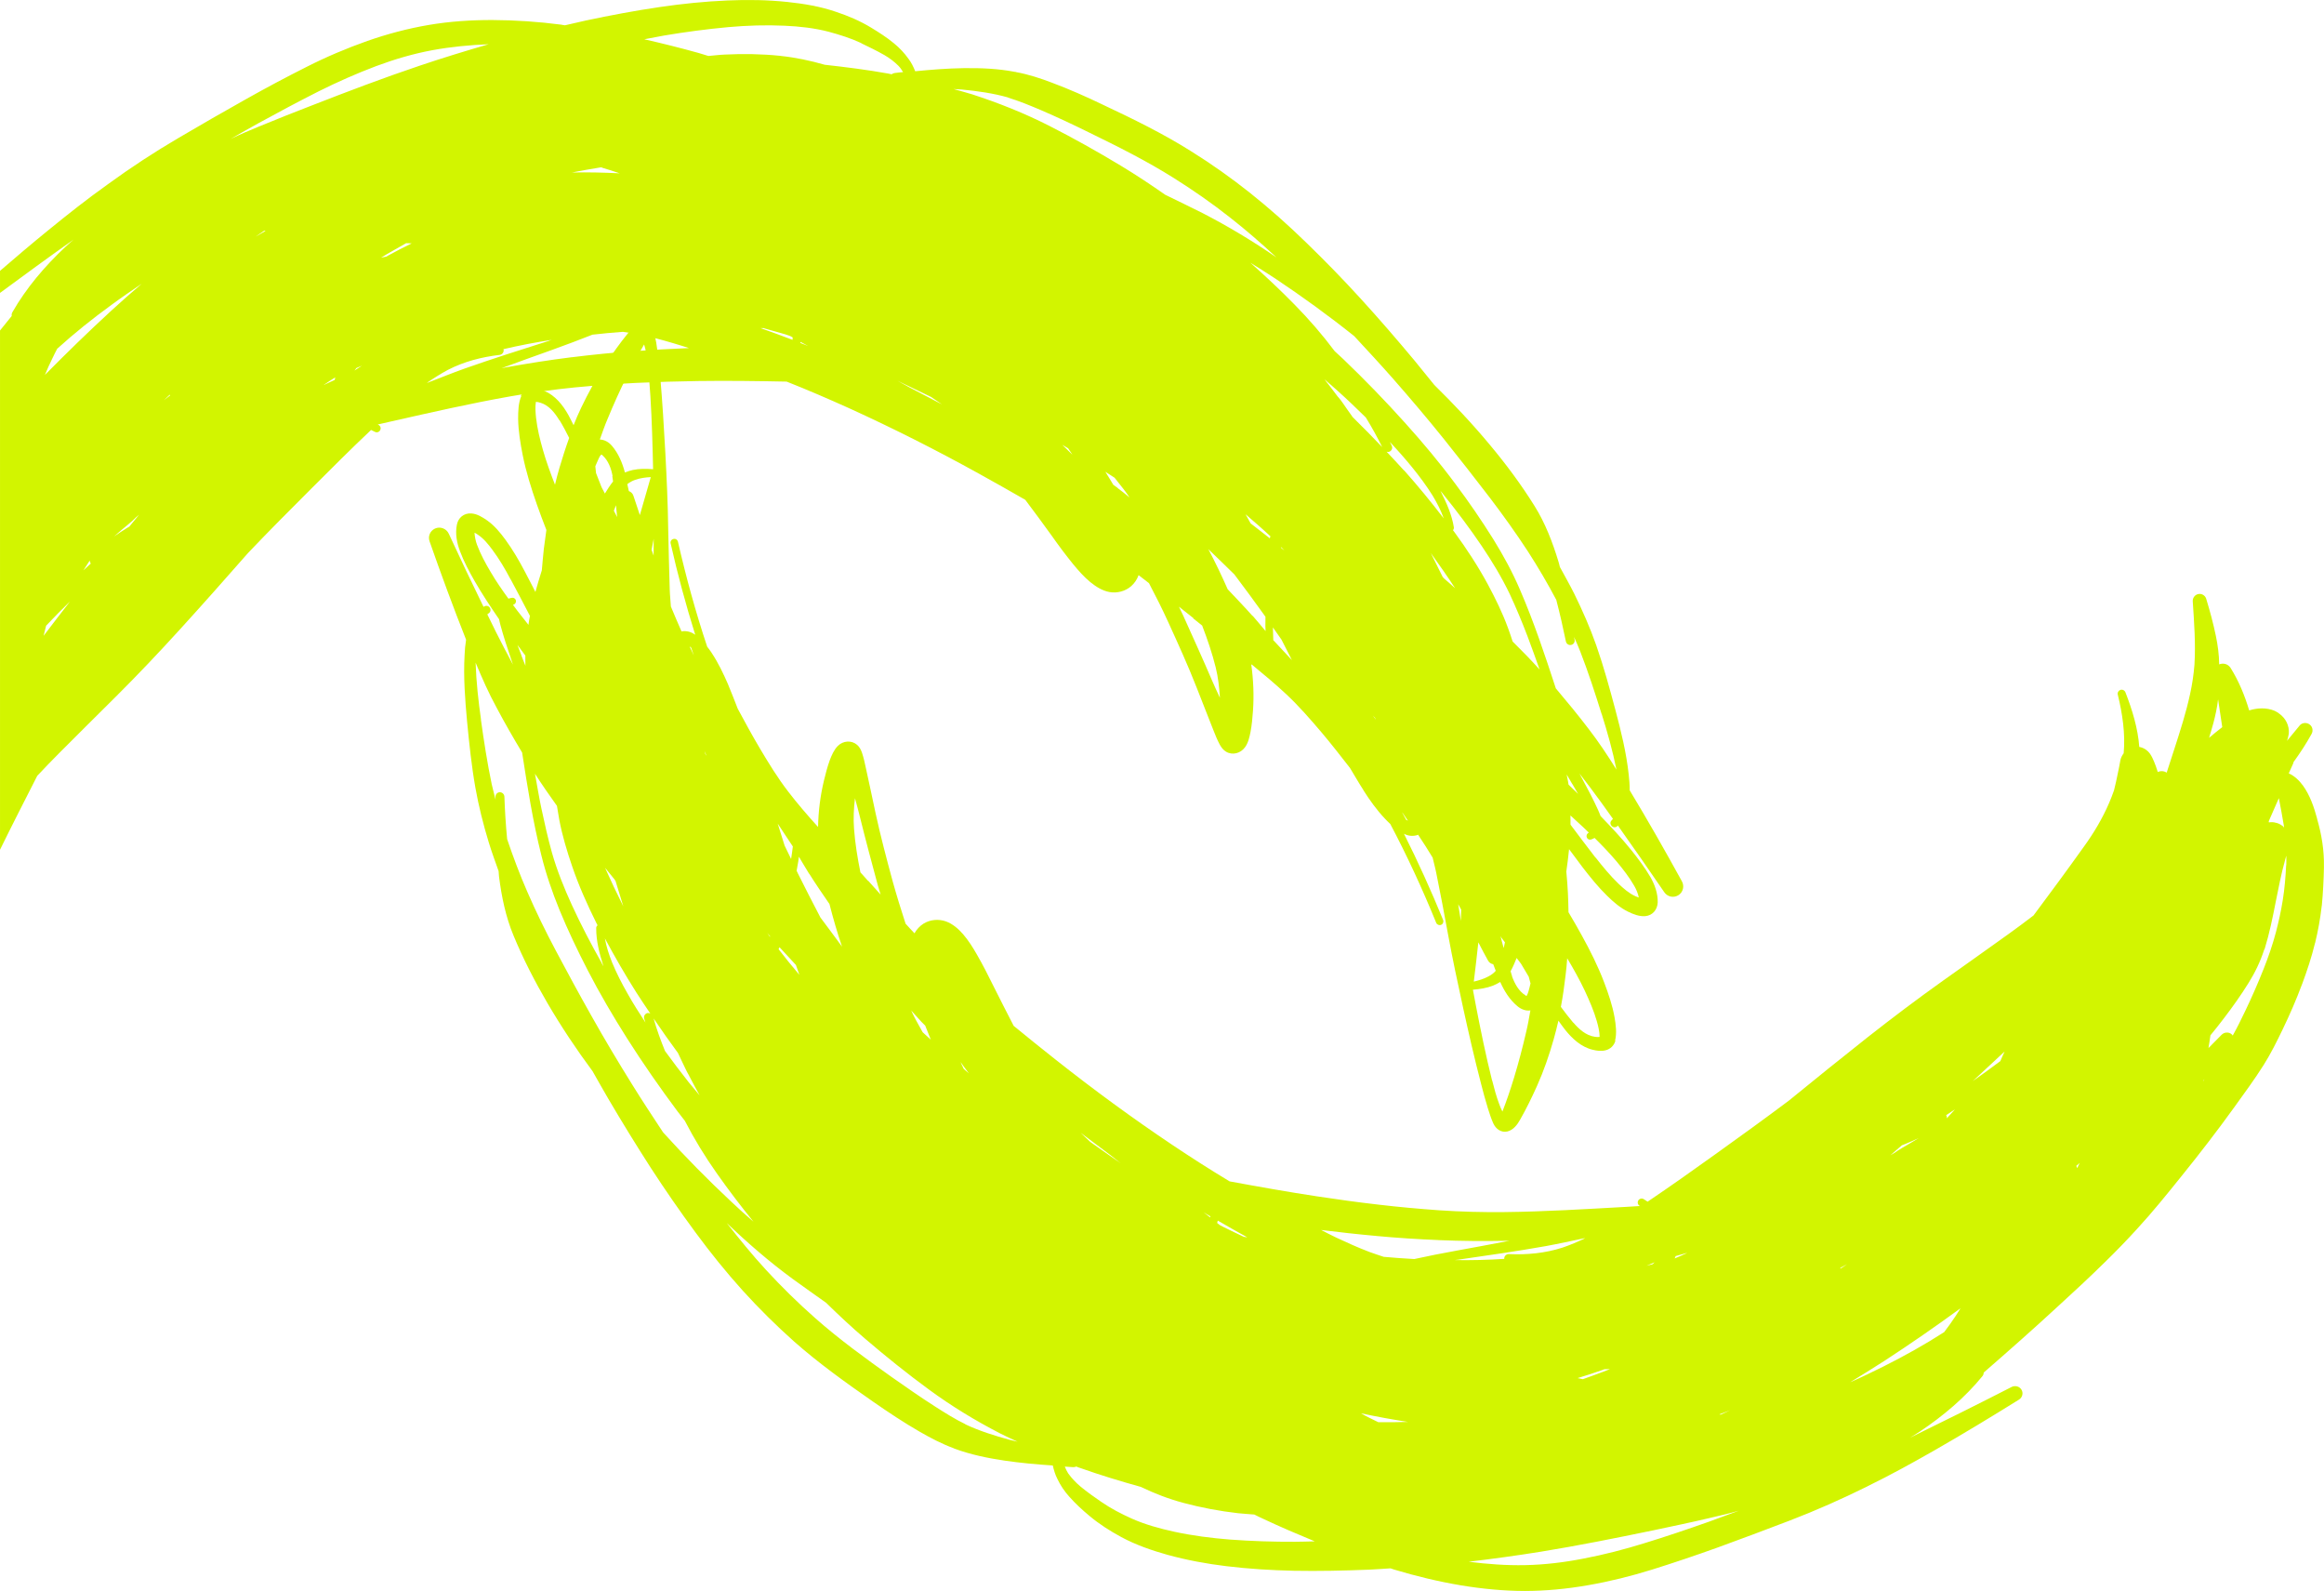
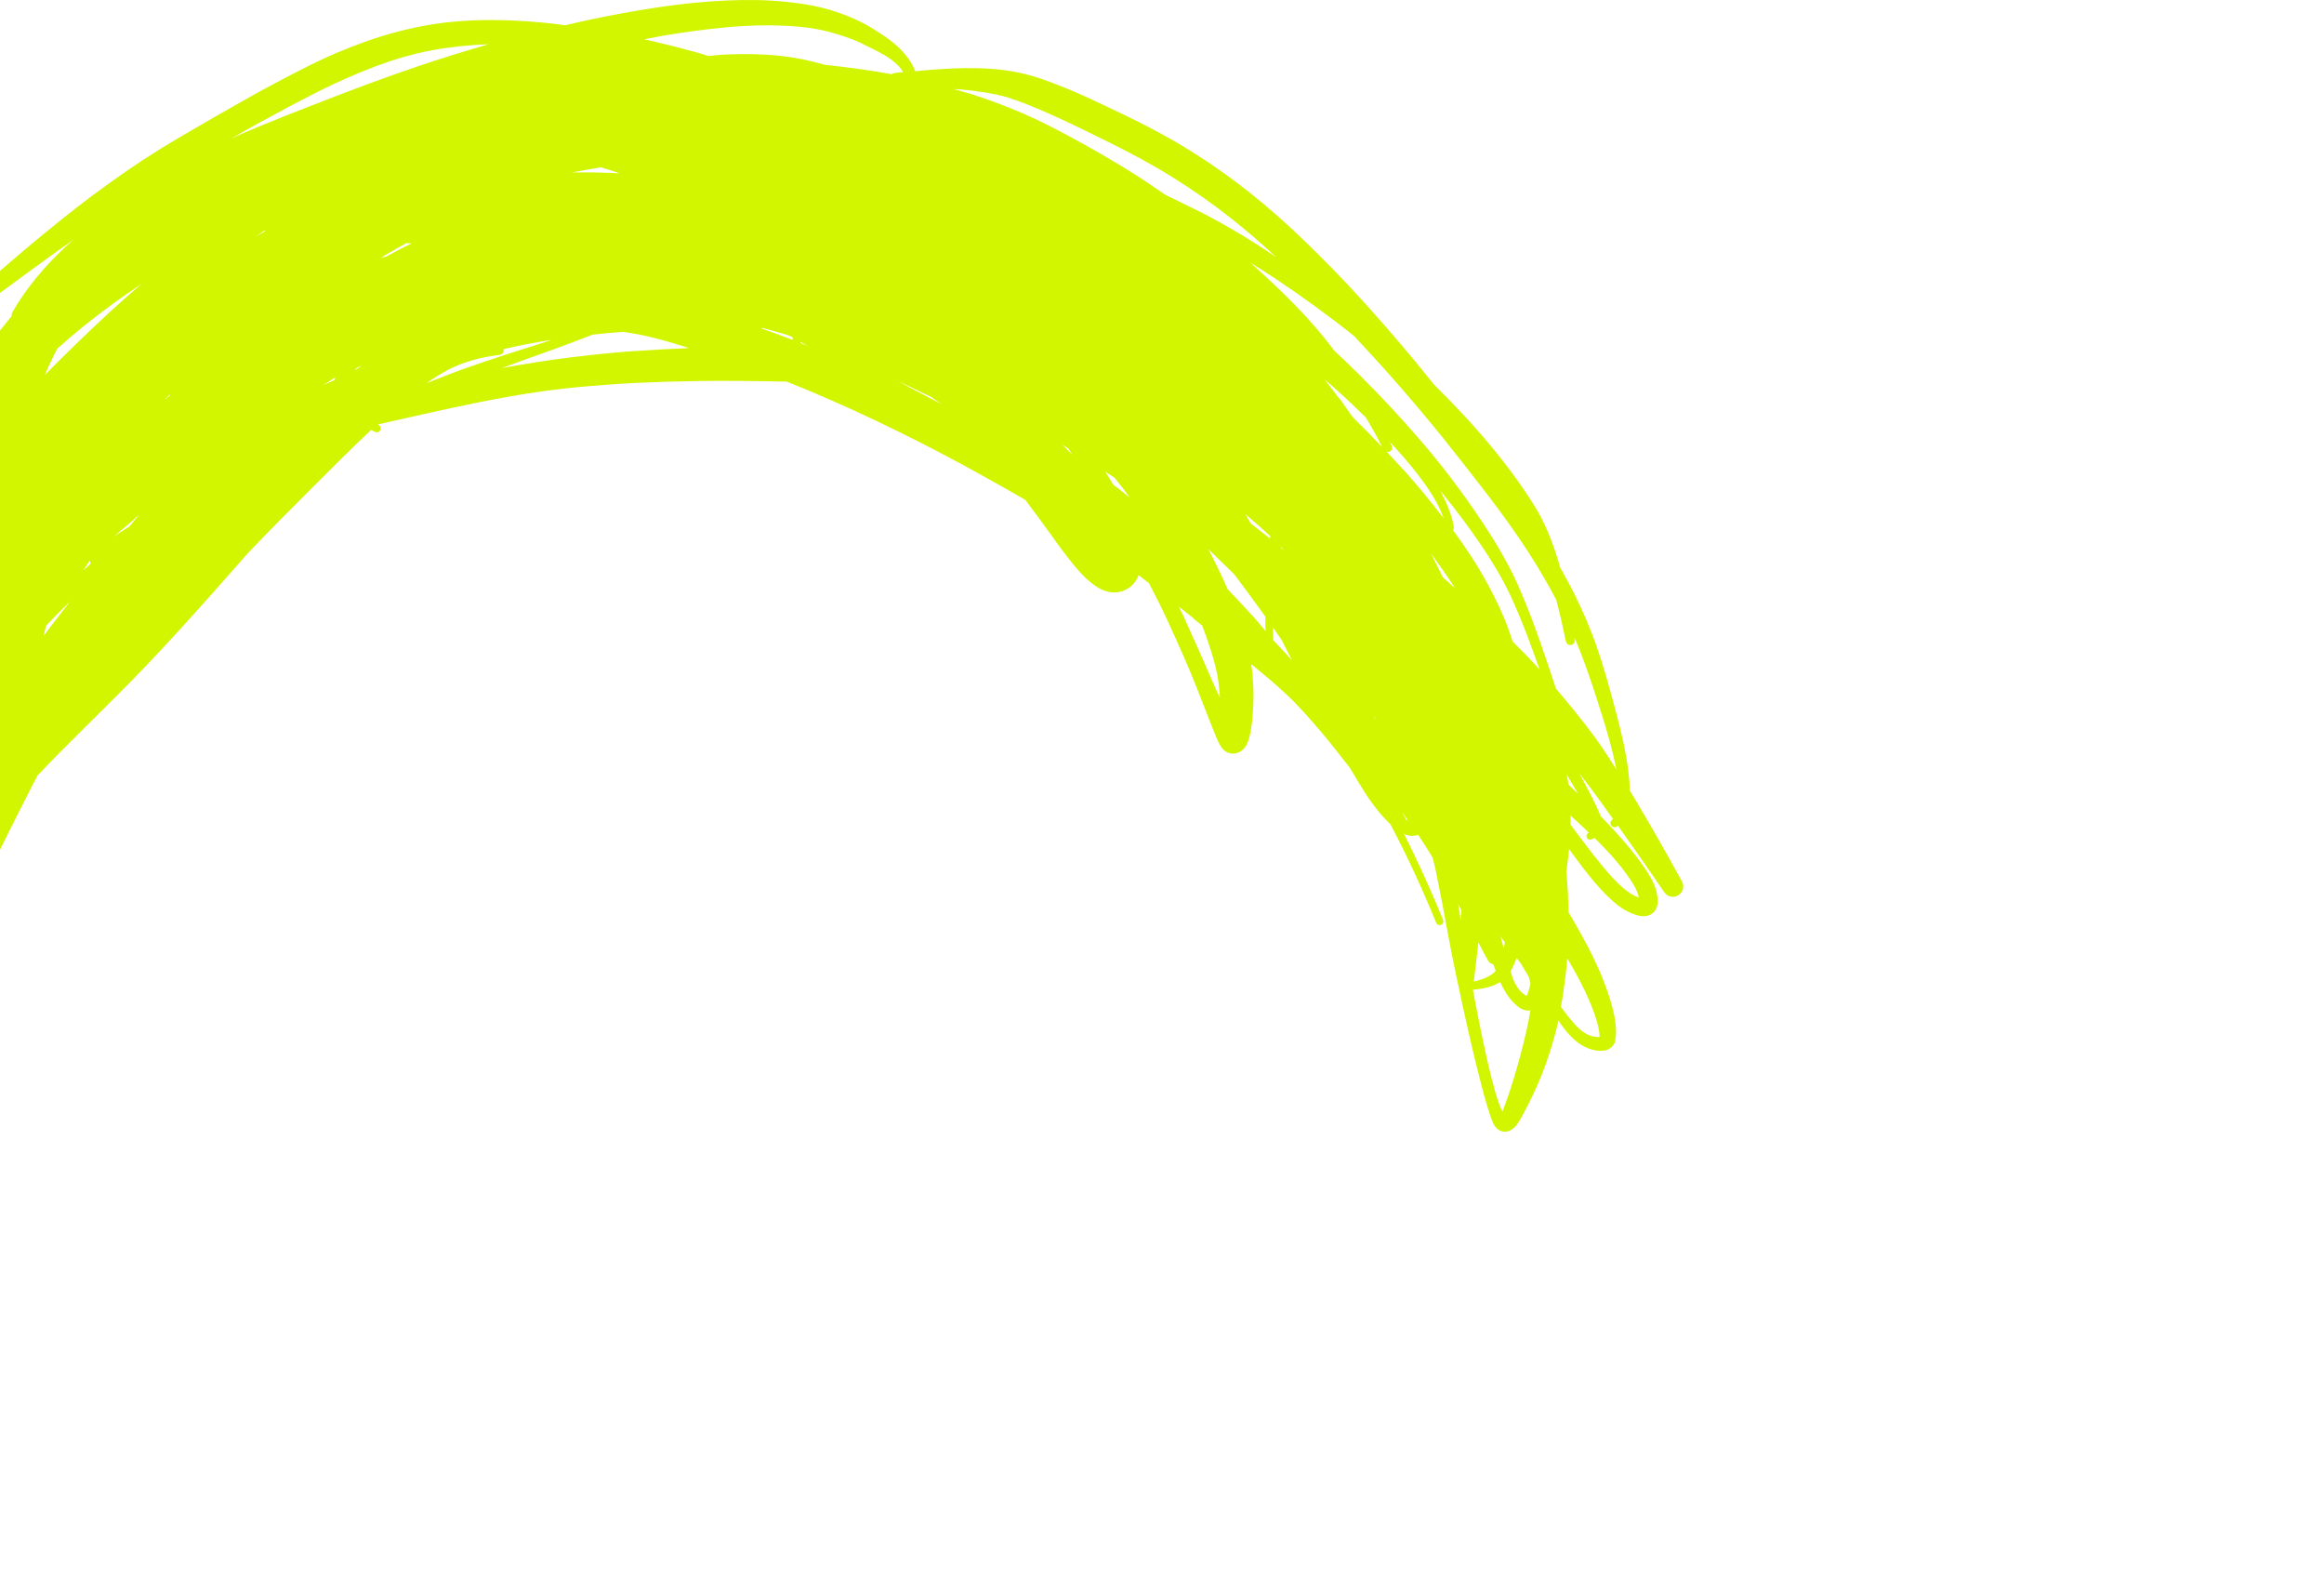
<svg xmlns="http://www.w3.org/2000/svg" height="264.209" viewBox="0 0 386.05 264.209" width="386.05" fill="#d2f500">
-   <path d="m86.616 65.715c-.519 1.191-.542 2.566-.545 3.841.031 2.011.364 4.029.752 5.991.558 2.82 1.428 5.568 2.376 8.271.491 1.401 1.016 2.791 1.564 4.192-.141 1.041-.281 2.082-.422 3.124-.127 1.186-.232 2.384-.337 3.581-.373 1.179-.735 2.391-1.064 3.591-.577-1.11-1.142-2.242-1.741-3.362-.957-1.82-2.003-3.627-3.225-5.298-.869-1.195-1.838-2.355-3.037-3.21-.792-.548-1.684-1.117-2.659-1.17-1.21-.084-2.182.723-2.388 1.899-.291 1.468.001 2.996.514 4.352.642 1.723 1.518 3.365 2.437 4.973 1.253 2.185 2.639 4.267 4.058 6.337.084.345.145.68.239 1.002.51 1.882 1.132 3.762 1.765 5.62.105.3.211.601.305.923-.968-1.797-1.902-3.606-2.813-5.403-.496-.988-.948-1.954-1.444-2.942.078-.046.144-.125.221-.171.321-.206.405-.609.198-.93-.184-.311-.61-.405-.921-.222-.044.034-.088.068-.122.08-1.975-4.03-3.906-8.094-5.781-12.158-.394-.855-1.429-1.243-2.284-.852-.822.381-1.211 1.303-.896 2.148 1.919 5.472 3.927 10.931 6.058 16.311-.143.874-.22 1.725-.251 2.597-.201 3.646.079 7.33.414 10.958.359 3.694.74 7.4 1.39 11.068.551 3.066 1.313 6.095 2.22 9.055.483 1.592 1.078 3.182 1.628 4.75.027.29.043.603.07.893.42 3.336 1.11 6.691 2.411 9.813 1.604 3.878 3.53 7.607 5.644 11.232 2.287 3.903 4.784 7.657 7.48 11.285.874 1.531 1.737 3.083 2.622 4.591 2.274 3.869 4.627 7.692 7.057 11.47 2.361 3.633 4.833 7.208 7.404 10.693 2.468 3.353 5.092 6.613 7.88 9.704 2.686 2.958 5.527 5.769 8.499 8.421 4.129 3.653 8.677 6.898 13.19 10.043 2.499 1.732 5.043 3.429 7.696 4.957 1.806 1.036 3.667 2.016 5.602 2.727.046.022.113.055.158.076 0 0 0 0 .023.011 2.689.991 5.495 1.567 8.322 1.986 2.646.388 5.335.63 8.001.805.18.78.404 1.526.761 2.225.509 1.077 1.173 2.063 1.97 2.946 1.025 1.159 2.16 2.205 3.35 3.194 1.621 1.364 3.429 2.512 5.302 3.526 2.426 1.307 5.047 2.21 7.665 2.945 3.214.883 6.479 1.486 9.786 1.887 3.699.451 7.451.679 11.189.761 4.186.076 8.37-.015 12.563-.185 1.163-.05 2.347-.145 3.521-.217.191.065.405.14.596.204 3.665 1.101 7.371 1.999 11.151 2.629 3.5.577 7.03.919 10.555.926 3.502-.004 6.999-.343 10.458-.949 3.605-.62 7.172-1.508 10.668-2.596 3.631-1.134 7.248-2.358 10.843-3.648 4.005-1.453 8.01-2.961 11.993-4.481 4.394-1.681 8.706-3.596 12.936-5.689 0 0 .011-.023.045-.034 3.776-1.841 7.448-3.87 11.086-5.943 4.759-2.726 9.426-5.552 14.07-8.444.565-.365.755-1.105.388-1.67-.332-.521-1.018-.713-1.596-.436-5.606 2.872-11.236 5.677-16.9 8.437.521-.331 1.054-.629 1.552-.971 0 0 .044-.034.077-.046 3.855-2.579 7.489-5.625 10.421-9.231.143-.18.185-.382.193-.572 4.162-3.623 8.313-7.28 12.373-11.035 2.627-2.395 5.241-4.823 7.776-7.317 1.83-1.78 3.604-3.615 5.309-5.483 2.62-2.841 5.046-5.859 7.473-8.877 2.964-3.673 5.85-7.413 8.61-11.24 1.687-2.348 3.43-4.697 4.971-7.143 1.19-1.894 2.178-3.886 3.143-5.889 1.171-2.43 2.263-4.927 3.197-7.443 0 0 .022-.045.033-.068.827-2.235 1.576-4.481 2.144-6.814l.022-.045c.484-1.984.856-4.024 1.082-6.05.022-.045.009-.134.031-.179.203-2.093.304-4.207.35-6.32.011-.022.01-.078-.001-.111.048-2.694-.385-5.371-1.141-7.953 0 0 0 0 .011-.023 0 0 0 0-.012-.033-.51-1.882-1.166-3.806-2.309-5.411-.583-.808-1.424-1.657-2.393-2.068.26-.54.475-1.102.736-1.642.032-.067.042-.146.052-.224 1.085-1.502 2.113-3.058 3.016-4.702.315-.597.114-1.332-.484-1.648-.508-.272-1.166-.174-1.528.29-.681.836-1.396 1.684-2.076 2.521.128-.382.234-.775.295-1.189.113-1.332-.521-2.552-1.55-3.298-.238-.198-.498-.351-.791-.492-1.363-.573-2.872-.497-4.242-.075-.743-2.493-1.731-4.883-3.096-7.066-.413-.642-1.199-.855-1.889-.577-.013-1.587-.227-3.16-.542-4.698-.435-2.095-.992-4.166-1.617-6.214-.188-.589-.831-.927-1.421-.74-.49.152-.83.626-.81 1.163.232 3.495.499 7.034.285 10.535-.132 1.656-.375 3.313-.741 4.939-.648 3.015-1.609 5.99-2.56 8.943-.426 1.347-.887 2.706-1.314 4.053-.463-.307-1.012-.321-1.478-.103-.083-.289-.188-.589-.282-.856-.012-.034-.023-.067-.035-.1-.186-.478-.362-.979-.592-1.423-.116-.222-.231-.444-.38-.654-.434-.597-1.067-1.013-1.785-1.137-.227-3.104-1.181-6.198-2.299-9.066-.139-.345-.523-.529-.867-.39-.312.127-.497.453-.402.776.764 3.141 1.274 6.465.977 9.733-.252.349-.448.699-.542 1.125-.134.739-.268 1.479-.436 2.23-.176.941-.407 1.883-.628 2.803-.247.685-.505 1.392-.797 2.056-1.112 2.597-2.563 5.031-4.217 7.312-2.739 3.838-5.545 7.643-8.362 11.415-1.405 1.07-2.799 2.118-4.238 3.144-3.597 2.564-7.205 5.151-10.824 7.705-4.228 3.009-8.376 6.14-12.445 9.337-4.399 3.481-8.754 6.984-13.108 10.542-4.049 3.04-8.176 6.015-12.293 8.966-3.697 2.656-7.405 5.278-11.192 7.834-.215-.131-.419-.285-.633-.416-.294-.197-.729-.102-.904.202-.196.294-.1.728.205.903 0 0 .045.022.067.032-.805.056-1.598.09-2.403.146-6.708.372-13.437.789-20.139.86-3.602.039-7.195-.057-10.802-.297-3.383-.244-6.766-.544-10.129-.944-3.396-.389-6.783-.856-10.147-1.368-4.868-.737-9.703-1.598-14.551-2.492-3.23-1.945-6.394-3.968-9.503-6.049-6.659-4.456-13.121-9.206-19.418-14.182-2.333-1.845-4.656-3.713-6.945-5.592-1.13-2.208-2.283-4.428-3.381-6.648-.854-1.743-1.742-3.474-2.708-5.159-.679-1.187-1.413-2.372-2.324-3.422-.786-.905-1.727-1.719-2.864-2.128-1.215-.419-2.578-.3-3.675.364-.632.389-1.16.966-1.531 1.619-.5-.518-.989-1.059-1.479-1.6-.751-2.303-1.469-4.618-2.121-6.956-1.02-3.763-2.017-7.516-2.848-11.326-.53-2.474-1.05-4.971-1.603-7.455-.181-.892-.385-1.794-.667-2.651-.175-.5-.418-.978-.814-1.307-.942-.814-2.338-.683-3.198.178-.65.657-1.028 1.557-1.35 2.399-.397 1.112-.693 2.245-.966 3.389-.6 2.512-.918 5.076-.968 7.658l-.114-.11c-1.684-1.866-3.325-3.765-4.843-5.745-1.747-2.256-3.251-4.727-4.709-7.177-1.287-2.172-2.496-4.391-3.682-6.599-.524-1.334-1.026-2.657-1.583-3.979 0 0-.012-.033-.023-.067-.778-1.788-1.622-3.554-2.698-5.182 0 0-.035-.044-.046-.077-.229-.332-.458-.664-.72-.985-1.912-5.718-3.512-11.563-4.855-17.424-.084-.345-.401-.553-.746-.47-.346.083-.553.399-.47.744 1.153 5.103 2.517 10.169 4.082 15.166-.045-.022-.102-.077-.147-.099-.588-.394-1.307-.574-2.021-.474-.023-.011-.067.023-.1.034-.614-1.377-1.195-2.766-1.776-4.155-.048-.938-.163-1.853-.188-2.78-.108-3.352-.182-6.715-.256-10.078-.053-4.212-.252-8.412-.473-12.622-.233-4.244-.489-8.499-.856-12.752-.123-1.418-.268-2.846-.469-4.274-.103-.882-.239-1.751-.488-2.62-.283-.968-1-1.785-2.096-1.703-1.006.07-1.788.829-2.392 1.564-1.307 1.617-2.512 3.31-3.649 5.036-1.531 2.312-2.837 4.733-4.04 7.231-.456.945-.866 1.912-1.254 2.89-.288-.555-.543-1.122-.842-1.654-.921-1.664-2.199-3.278-4-4.035-.653-.259-1.373-.495-2.088-.452-.838.068-1.547.558-1.859 1.322zm15.097 13.347c.05.301.077.591.126.892-.505.645-.942 1.321-1.357 2.009-.184-.367-.369-.733-.564-1.077-.292-.778-.617-1.545-.908-2.323-.039-.379-.079-.759-.118-1.138.206-.428.356-.855.562-1.282.098-.203.206-.428.371-.598.088-.124.168-.002.27.075.965.881 1.444 2.193 1.665 3.464zm126.809 126.155s.045.022.067.033c3.429.321 6.879.542 10.338.684 0 0 .045.022.079.01 3.706.15 7.41.188 11.112.114.201-.014.425-.017.616-.009-2.912.566-5.869 1.11-8.792 1.642-2.344.424-4.675.881-7.006 1.394-1.702-.099-3.371-.21-5.074-.366-.787-.268-1.586-.514-2.362-.805-1.902-.722-3.75-1.557-5.587-2.415-.834-.402-1.635-.815-2.458-1.24 3.015.372 6.019.71 9.056.981zm44.623 51.061c-3.33 1.03-6.696 1.904-10.121 2.555-3.19.625-6.407 1.016-9.662 1.084-3.143.066-6.279-.17-9.396-.563 4.009-.48 7.996-1.027 11.969-1.664 6.239-1.014 12.452-2.262 18.654-3.544 3.067-.657 6.145-1.281 9.189-2.005 1.694-.404 3.401-.774 5.083-1.266-1.681.604-3.349 1.242-5.029 1.846-3.55 1.257-7.101 2.457-10.687 3.557zm-173.165-96.308c-1.783-3.161-3.477-6.39-4.994-9.699-1.285-2.81-2.437-5.667-3.288-8.628-.686-2.438-1.228-4.889-1.758-7.363-.41-1.917-.72-3.868-1.073-5.786 1.158 1.806 2.405 3.599 3.651 5.337.124.78.248 1.561.394 2.353.499 2.597 1.265 5.157 2.12 7.648 1.113 3.282 2.538 6.436 4.074 9.533.058.111.104.189.161.3-.133.102-.242.271-.228.472-.013 2.102.534 4.195 1.158 6.187 0 0 .046.078.046.134-.091-.156-.206-.322-.287-.499zm-13.35-51.104c-.244-.589-.432-1.178-.676-1.767.434.597.88 1.172 1.314 1.77-.025.57.017 1.117.015 1.698-.222-.578-.443-1.156-.675-1.712zm155.56 100.331c4.867-.705 9.757-1.398 14.589-2.259 2.131-.387 4.25-.864 6.347-1.295.056-.001.134.009.201-.014-1.222.576-2.489 1.13-3.78 1.561-2.862.923-5.89 1.211-8.879 1.073-.437-.016-.79.313-.795.727-.01.022.035.044.024.066-2.728.183-5.479.244-8.21.204.179-.025.335-.061.503-.063zm-57.723-17.362c.589.451 1.144.912 1.71 1.351-1.685-1.172-3.393-2.355-5.067-3.55-.534-.507-1.068-1.014-1.601-1.521 1.652 1.24 3.305 2.48 4.958 3.72zm16.604 10.164s-.054.113-.053.169c-.363-.286-.748-.582-1.11-.868.384.241.768.481 1.163.699zm-92.502-32.872c1.317 1.937 2.666 3.863 4.061 5.755.219.467.439.933.659 1.399.381.766.729 1.6 1.177 2.342 0 0 0 0 .012.034.554 1.098 1.152 2.163 1.739 3.25-.593-.729-1.219-1.447-1.812-2.176-1.347-1.703-2.649-3.44-3.94-5.199-.71-1.756-1.375-3.546-1.884-5.372zm215.441 50.659c-.339.474-.712.96-1.052 1.434-3.257 2.091-6.641 3.982-10.083 5.706-1.832.919-3.676 1.806-5.543 2.625 1.929-1.178 3.868-2.378 5.763-3.6 4.254-2.775 8.461-5.684 12.577-8.691-.524.856-1.059 1.68-1.651 2.504zm-18.277-9.112s-.013-.089-.024-.123c.377-.206.754-.412 1.131-.619-.365.24-.719.513-1.107.742zm-43.683 18.186c1.403-.433 2.807-.866 4.153-1.354 0 0 .067-.023.1-.035.067-.023.111-.057.178-.081.313-.015.649-.02.962-.035-.379.15-.734.312-1.101.44-1.124.429-2.259.825-3.405 1.243-.303-.063-.606-.126-.909-.189zm-33.288 7.223c-.902-.434-1.827-.88-2.696-1.382 2.593.557 5.197 1.035 7.81 1.434-1.633.045-3.255.068-4.912.046-.067-.033-.157-.076-.225-.109zm87.753-46.112c.756-.301 1.478-.646 2.222-.981-.465.275-.942.572-1.408.847-.864.526-1.819 1.009-2.649 1.635 0 0 0 0-.033.012-.2.125-.422.24-.621.366.629-.557 1.258-1.113 1.91-1.658.201-.07.378-.151.579-.221zm-29.118 44.226c-.511.253-1.067.485-1.577.738-.068-.033-.136-.066-.225-.053.601-.21 1.19-.453 1.802-.685zm37.365-49.984c-.462.498-.902 1.007-1.364 1.505-.002-.112.019-.212-.016-.313 0 0-.07-.144-.093-.211.487-.319.986-.662 1.473-.981zm7.52-7.995c-1.516 1.127-3.021 2.232-4.571 3.316 1.754-1.623 3.519-3.268 5.284-4.913-.249.518-.487 1.069-.713 1.597zm13.183 16.917c-.141.293-.282.585-.412.855-.047-.133-.094-.267-.152-.378.188-.159.376-.318.564-.477zm-216.116-35.54s.098-.202.141-.292c.888.982 1.809 1.953 2.72 2.946.187.534.397 1.079.573 1.635-1.185-1.403-2.36-2.828-3.467-4.277zm-1.431-2.103s-.021.045-.032.067c-.149-.21-.298-.42-.446-.631.159.188.319.376.501.574zm152.131 52.677c-.611.288-1.245.565-1.867.819.065-.135.119-.247.162-.393.646-.188 1.281-.353 1.927-.541-.078.046-.144.069-.222.115zm-5.556 1.787c-.335.06-.635.165-.981.248.456-.196.878-.381 1.334-.577-.11.113-.243.216-.364.351zm-114.404-32.446c-.127-.255-.231-.5-.358-.755-.047-.133-.116-.278-.174-.389.469.642.915 1.273 1.394 1.892-.294-.253-.589-.506-.862-.748zm-57.971-31.373s.068.089.125.144c.425 1.424.86 2.826 1.296 4.229-1.062-2.12-2.068-4.241-3.03-6.396.536.674 1.106 1.337 1.642 2.011zm50.936 23.547c.205.209.432.429.637.639.314.789.628 1.578.931 2.334-.443-.407-.885-.815-1.351-1.233-.483-.899-1.023-1.796-1.473-2.707-.162-.299-.29-.61-.428-.899.558.629 1.116 1.259 1.684 1.866zm-35.895-44.499s-.105-.3-.141-.456c.127.255.243.533.37.788-.08-.122-.172-.221-.229-.332zm248.807 54.288s.176-.193.242-.272c-.065.135-.175.248-.263.373.011-.023.022-.045.033-.068zm-231.539-34.376c1.067 1.706 2.212 3.367 3.356 5.027.607 2.372 1.293 4.755 2.089 7.08-1.188-1.627-2.388-3.231-3.587-4.835-1.269-2.441-2.537-4.882-3.761-7.358 0 0-.116-.277-.196-.399.081-.516.196-1.042.278-1.558.041-.257.059-.526.1-.783.574.942 1.114 1.895 1.711 2.848zm-2.721-4.556c-.09.705-.18 1.411-.293 2.105-.369-.732-.705-1.476-1.074-2.209-.388-1.213-.776-2.426-1.153-3.661.802 1.218 1.627 2.447 2.429 3.666.045.021.045.077.08.122zm-29.262-54.806c-.151-.322-.323-.599-.473-.921.118-.303.236-.606.355-.91.066.67.132 1.34.187 1.976-.034-.044-.035-.1-.069-.145zm3.227 79.029c.757 1.196 1.558 2.358 2.348 3.543-.157-.076-.314-.096-.493-.071-.39.117-.641.523-.523.913.059.222.152.433.211.656-1.02-1.573-2.04-3.146-2.949-4.776-.965-1.686-1.853-3.417-2.597-5.217-.501-1.267-.958-2.624-1.191-3.985 1.624 3.029 3.348 6.023 5.194 8.937zm274.09-21.068c-.094 1.924-.254 3.87-.56 5.775-.286 1.803-.683 3.608-1.148 5.38-.551 2.064-1.258 4.108-2.044 6.086-.937 2.349-1.953 4.688-3.049 6.961-.661 1.372-1.322 2.745-2.074 4.074-.069-.088-.115-.166-.194-.232-.498-.406-1.225-.34-1.665.113-.716.736-1.455 1.462-2.171 2.198.113-.695.236-1.412.326-2.117.757-.938 1.548-1.888 2.272-2.87 1.437-1.887 2.806-3.806 4.051-5.812 1.081-1.725 1.959-3.548 2.589-5.49.022-.045.033-.068.055-.113.021-.045.043-.09.065-.135.777-2.536 1.308-5.137 1.816-7.748.469-2.297.903-4.639 1.539-6.883.075-.27.138-.516.212-.786-.003.526.039 1.073.003 1.61zm-173.133 61.702c-1.105-.532-2.198-1.031-3.291-1.586-.248-.12-.486-.262-.734-.381-.136-.121-.283-.22-.419-.341.032-.123.074-.269.106-.392 1.626.949 3.263 1.877 4.91 2.782-.202-.042-.381-.073-.594-.093zm-91.376-96.549c-.231-.499-.463-.999-.694-1.499.09.044.181.143.26.209.152.434.304.868.434 1.29zm251.708 13.678c.233-.831.512-1.639.723-2.48.327-1.257.61-2.535.758-3.822 0 0 .011-.023.022-.045.236 1.528.472 3.056.685 4.573-.752.58-1.481 1.171-2.188 1.774zm-258.725-31.228c.103-.616.25-1.21.353-1.826-.008.939-.005 1.855-.013 2.794-.117-.334-.234-.667-.34-.968zm-.129-12.068c-.617 2.087-1.222 4.208-1.816 6.306-.352-1.057-.716-2.147-1.068-3.204-.118-.39-.413-.643-.762-.783-.072-.368-.157-.769-.252-1.148.375-.318.853-.559 1.32-.722.835-.291 1.695-.404 2.578-.449zm-23.27 16.986c1.083 2.019 2.143 4.027 3.192 6.058-.104.505-.175.997-.246 1.49-.616-.796-1.244-1.57-1.86-2.366-.24-.31-.469-.642-.708-.951.312-.072.532-.354.493-.678-.038-.323-.344-.554-.679-.493-.201.014-.379.094-.569.142-1.052-1.45-2.07-2.911-2.966-4.452-.861-1.441-1.668-2.939-2.251-4.495-.245-.645-.367-1.314-.422-2.006.18.087.361.174.542.317.972.634 1.736 1.585 2.41 2.492 1.165 1.56 2.142 3.223 3.041 4.931zm-4.923 23.36c-.451-3.157-.802-6.348-.907-9.532 1.057 2.533 2.17 5.066 3.471 7.44 1.337 2.53 2.774 5.024 4.255 7.485.882 5.721 1.787 11.453 3.194 17.067.763 3.085 1.806 6.111 3.003 9.044 1.406 3.423 3.013 6.776 4.708 10.061 1.995 3.873 4.212 7.631 6.529 11.298 2.637 4.155 5.463 8.206 8.399 12.144.388.52.81 1.028 1.199 1.548 1.568 3.03 3.336 5.933 5.303 8.711 1.944 2.767 3.988 5.444 6.098 8.041-1.236-1.067-2.461-2.156-3.642-3.28-3.928-3.667-7.713-7.515-11.321-11.5 0 0-.068-.088-.103-.133-1.73-2.636-3.47-5.249-5.123-7.931-2.317-3.723-4.58-7.503-6.731-11.34-2.024-3.582-3.982-7.187-5.918-10.837-1.705-3.207-3.299-6.47-4.749-9.803-1.241-2.844-2.337-5.757-3.334-8.705-.226-2.355-.374-4.7-.456-7.068-.029-.402-.347-.722-.761-.727-.392.005-.711.322-.716.736.003.167.005.335.008.503-.203-.847-.44-1.682-.632-2.551-.749-3.577-1.308-7.202-1.811-10.827zm80.466 116.94c-1.736-.836-3.374-1.875-4.99-2.903-2.486-1.587-4.895-3.274-7.304-4.962-4.344-3.092-8.689-6.239-12.682-9.771-2.847-2.509-5.562-5.176-8.134-7.968-2.298-2.494-4.443-5.135-6.542-7.811 3.44 3.294 7.047 6.418 10.883 9.237 1.867 1.371 3.767 2.675 5.623 4.013 2.113 2.072 4.258 4.076 6.503 5.99 3.424 2.925 6.947 5.76 10.603 8.436 3.734 2.742 7.687 5.146 11.804 7.269.958.489 1.916.923 2.896 1.368-.449-.106-.898-.211-1.347-.317-2.506-.68-5.013-1.473-7.346-2.569zm22.565 12.898c-1.187-.822-2.352-1.633-3.463-2.556-.771-.649-1.453-1.366-2.036-2.174-.241-.365-.414-.754-.566-1.132.46.027.941.065 1.4.092.191.009.358-.049.525-.107.18.086.36.173.585.226 3.319 1.184 6.714 2.209 10.119 3.157 2.254 1.086 4.618 2.004 7.033 2.641 0 0 0 0 .023.01 2.977.797 6.007 1.37 9.09 1.719.896.099 1.792.142 2.7.219.496.239.981.501 1.488.717 2.806 1.325 5.689 2.548 8.561 3.737-1.096.027-2.226.065-3.311.069-3.592.016-7.174-.102-10.77-.365-3.103-.248-6.22-.64-9.262-1.302-2.414-.526-4.818-1.185-7.06-2.182-1.735-.781-3.45-1.663-5.033-2.758zm196.435-112.308s.037.212.039.324c-.08-.066-.115-.166-.194-.232-.283-.22-.611-.405-.948-.512-.337-.108-.696-.17-1.065-.153-.112.001-.212.036-.324.038-.024-.067.009-.135-.014-.201.562-1.282 1.124-2.564 1.675-3.824.303 1.505.572 3.021.831 4.56zm-235.189 9.173c-.41-.475-.853-.938-1.263-1.413-.485-2.396-.88-4.805-1.063-7.25-.127-1.697-.04-3.374.158-5.054.284 1.025.568 2.049.819 3.085.942 3.809 1.952 7.595 2.983 11.392.142.512.318 1.013.46 1.525-.683-.773-1.377-1.524-2.06-2.296zm-36.386-83.72c.356 4.219.51 8.453.62 12.665.014.894.027 1.788.064 2.693-1.154-.085-2.284-.103-3.4.136-.435.096-.869.247-1.28.409-.427-1.592-1.067-3.148-2.149-4.418-.513-.608-1.225-1.034-2.019-1.056.418-1.157.804-2.303 1.29-3.427.992-2.406 2.063-4.801 3.247-7.142.879-1.767 1.803-3.512 2.818-5.214.129.423.248.868.322 1.292.267 1.349.411 2.721.521 4.106zm-14.848 7.235c.574.942 1.093 1.941 1.589 2.929-.59 1.629-1.113 3.29-1.613 4.962-.277.921-.508 1.863-.74 2.805-.746-1.912-1.446-3.803-2.002-5.762-.497-1.737-.938-3.53-1.145-5.349-.091-.848-.162-1.797-.029-2.648.269.018.527.06.786.157 1.405.427 2.398 1.71 3.122 2.918z" />
  <path d="m125.824.018c-1.663-.038-3.33-.015-4.992.059-3.749.164-7.461.54-11.17 1.084-4.157.606-8.254 1.378-12.373 2.252-1.15.251-2.286.536-3.436.787-.213-.019-.415-.062-.617-.104-3.792-.495-7.615-.756-11.445-.77-3.527-.007-7.086.222-10.57.818-3.451.585-6.864 1.493-10.172 2.646-3.453 1.223-6.835 2.647-10.113 4.314-3.412 1.714-6.776 3.505-10.096 5.375-3.731 2.088-7.429 4.221-11.113 6.387-4.062 2.372-8.009 4.965-11.818 7.736 0 0-.01.024-.043.035-3.423 2.43-6.709 5.038-9.961 7.689-2.672 2.17-5.296 4.403-7.904 6.656v3.662c4.06-2.986 8.124-5.966 12.236-8.869-.453.42-.938.796-1.357 1.205 0 0-.023.045-.057.057-3.4 3.191-6.469 6.79-8.781 10.838-.098.203-.139.405-.092.594-.656.8-1.294 1.615-1.949 2.416v86.23c2.02-4.123 4.116-8.208 6.186-12.279 1.201-1.281 2.425-2.551 3.66-3.787 3.121-3.131 6.265-6.251 9.408-9.371 3.684-3.665 7.255-7.438 10.746-11.279 3.777-4.147 7.499-8.35 11.197-12.563 3.494-3.673 7.088-7.269 10.684-10.865 3.22-3.222 6.442-6.443 9.754-9.566.226.109.45.218.676.326.338.163.728-.01.857-.336.163-.338-.012-.726-.361-.867 0 0-.044-.022-.066-.033.781-.179 1.563-.356 2.344-.535 6.551-1.478 13.112-2.979 19.734-4.145 3.551-.62 7.104-1.128 10.693-1.48 3.377-.316 6.755-.576 10.145-.746 3.413-.159 6.827-.264 10.242-.311 4.926-.069 9.843-.003 14.771.096 3.504 1.383 6.954 2.879 10.381 4.42 7.296 3.321 14.475 6.946 21.477 10.82 2.609 1.451 5.194 2.893 7.781 4.389 1.487 1.993 2.995 3.996 4.438 6.023 1.122 1.595 2.289 3.156 3.51 4.66.879 1.062 1.79 2.112 2.867 2.992.941.759 1.983 1.427 3.184 1.645 1.258.217 2.585-.115 3.58-.967.574-.501.99-1.134 1.248-1.842.567.439 1.156.891 1.723 1.33 1.13 2.155 2.226 4.32 3.223 6.521 1.622 3.557 3.232 7.082 4.654 10.709.921 2.358 1.864 4.728 2.785 7.086.338.857.675 1.714 1.102 2.502.253.455.573.887 1.025 1.16 1.074.657 2.424.279 3.148-.705.549-.734.757-1.688.934-2.574.218-1.144.323-2.343.406-3.496.184-2.575.068-5.158-.285-7.715l.135.066c1.951 1.606 3.879 3.202 5.697 4.91 2.09 1.951 3.982 4.14 5.83 6.307 1.63 1.923 3.172 3.915 4.736 5.918.747 1.22 1.449 2.475 2.217 3.65 0 0 .034.043.023.066 1.044 1.641 2.189 3.246 3.533 4.67 0 0 .044.024.055.057.274.298.558.572.865.859 2.825 5.33 5.351 10.821 7.631 16.416.128.311.5.463.812.336.311-.127.462-.5.334-.811-1.977-4.839-4.146-9.629-6.502-14.316.045.021.113.054.158.076.632.304 1.383.361 2.074.139.033-.012.078-.047.111-.059.837 1.264 1.65 2.516 2.42 3.803.204.904.464 1.808.635 2.723.666 3.291 1.3 6.592 1.9 9.906.757 4.139 1.638 8.255 2.541 12.381.914 4.16 1.862 8.309 2.945 12.467.357 1.393.724 2.763 1.148 4.133.26.846.541 1.705.9 2.516.417.923 1.29 1.593 2.35 1.355.971-.226 1.651-1.121 2.109-1.955 1.036-1.804 1.937-3.673 2.793-5.564 1.137-2.532 2.038-5.151 2.793-7.812.287-1 .539-2.045.781-3.066.366.51.709 1.008 1.109 1.506 1.176 1.483 2.697 2.883 4.596 3.326.697.17 1.428.27 2.131.082.814-.191 1.421-.814 1.633-1.6h-.057c.305-1.268.127-2.63-.094-3.902-.355-1.975-1.011-3.9-1.723-5.77-1.015-2.681-2.321-5.281-3.703-7.779-.703-1.31-1.473-2.597-2.221-3.873-.016-1.062-.044-2.103-.094-3.154-.063-1.196-.147-2.403-.266-3.598.182-1.244.33-2.476.457-3.719.766 1.007 1.499 2.024 2.264 3.031 1.268 1.638 2.569 3.265 4.047 4.699 1.034 1.026 2.192 2.027 3.523 2.668.857.413 1.838.803 2.822.723 1.219-.107 2.021-1.079 2.07-2.277.033-1.51-.494-2.958-1.219-4.223-.931-1.587-2.05-3.07-3.215-4.52-1.586-1.958-3.294-3.78-5.057-5.602-.128-.311-.245-.645-.396-.967-.811-1.779-1.723-3.522-2.668-5.254-.139-.289-.31-.567-.449-.855 1.257 1.604 2.469 3.243 3.658 4.871.63.886 1.258 1.773 1.91 2.67-.066.079-.12.136-.186.215-.287.25-.315.653-.041.951.228.277.652.314.939.065.022-.045.067-.079.111-.113 2.599 3.667 5.162 7.345 7.705 11.068.538.787 1.606.996 2.393.459.743-.503.963-1.48.537-2.268-2.799-5.096-5.677-10.145-8.676-15.115.009-.884-.07-1.755-.162-2.604-.391-3.63-1.276-7.219-2.215-10.752-.962-3.6-1.946-7.212-3.176-10.719-1.03-2.939-2.294-5.796-3.67-8.596-.751-1.5-1.58-2.952-2.375-4.418-.083-.29-.132-.592-.225-.859-.979-3.219-2.193-6.412-3.984-9.273-2.227-3.571-4.741-6.947-7.422-10.154-2.886-3.472-5.995-6.773-9.223-9.939-1.119-1.371-2.214-2.733-3.332-4.104-2.874-3.439-5.816-6.855-8.857-10.18-2.927-3.214-5.94-6.303-9.066-9.336-2.99-2.912-6.101-5.687-9.377-8.293-3.117-2.474-6.39-4.8-9.77-6.9-4.67-2.944-9.691-5.391-14.676-7.738-2.753-1.326-5.549-2.563-8.398-3.631-1.949-.745-3.94-1.399-5.984-1.773-.045-.022-.113-.055-.18-.031l-.023-.01c-2.796-.543-5.686-.659-8.541-.619-2.687.037-5.35.253-8.033.514-.291-.723-.637-1.445-1.117-2.064-.676-.964-1.507-1.836-2.426-2.584-1.191-.99-2.513-1.823-3.824-2.621-1.831-1.104-3.792-1.938-5.807-2.604-2.6-.892-5.329-1.346-8.055-1.633-1.655-.173-3.315-.272-4.979-.311zm-.168 4.211c1.563-.041 3.128-.03 4.691.043 2.477.111 4.933.379 7.328 1.006 1.844.5 3.678 1.079 5.404 1.883l-.012.021c1.286.62 2.596 1.251 3.838 1.961.87.502 1.664 1.106 2.357 1.801.296.309.536.676.754 1.031-.469.051-.927.079-1.408.152-.178.025-.357.106-.49.209-.202-.042-.403-.083-.605-.125-3.481-.623-6.993-1.068-10.504-1.455-2.418-.694-4.889-1.218-7.379-1.475l-.023-.01c-3.073-.315-6.165-.362-9.242-.207-.907.035-1.799.16-2.693.229-.54-.149-1.037-.333-1.576-.482-3.014-.842-6.016-1.593-9.072-2.289 1.094-.194 2.177-.423 3.271-.617 3.541-.597 7.106-1.071 10.684-1.4 1.554-.139 3.115-.234 4.678-.275zm-44.465 3.111c-3.88 1.128-7.726 2.299-11.547 3.594-6.005 2.019-11.928 4.271-17.816 6.568-2.939 1.137-5.854 2.286-8.736 3.479-1.602.671-3.228 1.33-4.795 2.102 1.565-.883 3.085-1.787 4.662-2.637 3.287-1.802 6.62-3.582 9.965-5.273 3.112-1.554 6.292-2.962 9.555-4.193 3.051-1.139 6.161-2.056 9.365-2.648 3.082-.569 6.225-.857 9.348-.99zm77.201 7.447c.46.027.92.055 1.379.082 2.579.244 5.183.611 7.68 1.314l.012.033c1.845.556 3.625 1.304 5.406 2.051 2.694 1.159 5.367 2.418 7.996 3.713 4.795 2.338 9.591 4.733 14.113 7.578 3.223 2.025 6.347 4.196 9.328 6.549 2.686 2.099 5.251 4.333 7.727 6.637-3.927-2.697-8.018-5.168-12.273-7.357-2.054-1.045-4.14-2.022-6.205-3.045-2.411-1.689-4.878-3.322-7.398-4.842-3.877-2.34-7.818-4.545-11.836-6.592-4.131-2.102-8.446-3.82-12.846-5.246-1.013-.322-2.058-.576-3.082-.875zm-58.557 12.998c.068.033.145.044.246.064l-.033.012c.979.277 1.936.6 2.893.922-2.634-.131-5.3-.196-7.941-.137 1.597-.313 3.205-.593 4.836-.861zm-55.953 10.533c.079.01.158.021.236.031-.566.31-1.11.63-1.654.951.476-.353.953-.652 1.418-.982zm23.582 2.066c.302.007.605.013.93.031l-.033.012c-1.312.645-2.601 1.3-3.889 2.012 0 0-.045.033-.078.045-.067.023-.122.081-.166.115-.312.071-.626.143-.928.191.344-.195.677-.422 1.021-.617 1.043-.607 2.099-1.182 3.143-1.789zm140.248 3.248c1.391.864 2.781 1.729 4.15 2.639 4.48 2.991 8.828 6.142 13.045 9.506 0 0 .079.064.113.109 2.141 2.308 4.282 4.617 6.367 6.982 2.906 3.315 5.746 6.654 8.508 10.094 2.569 3.209 5.116 6.461 7.607 9.715 2.194 2.889 4.323 5.858 6.307 8.896 1.686 2.616 3.26 5.289 4.713 8.043.595 2.285 1.124 4.593 1.596 6.902.085.402.457.666.859.582.391-.061.654-.435.592-.826-.025-.178-.06-.333-.096-.49.359.812.73 1.6 1.033 2.412 1.329 3.416 2.458 6.901 3.553 10.398l-.002-.055c.953 3.041 1.829 6.127 2.459 9.262-1.458-2.34-2.971-4.624-4.65-6.793-1.737-2.28-3.561-4.491-5.42-6.691-1.798-5.501-3.64-11.026-5.939-16.352-1.254-2.936-2.775-5.722-4.463-8.451-1.963-3.138-4.069-6.206-6.287-9.162-2.595-3.499-5.401-6.849-8.318-10.086-3.292-3.668-6.728-7.21-10.285-10.617-.477-.452-.965-.882-1.443-1.334-2.046-2.734-4.279-5.31-6.668-7.738-2.366-2.417-4.821-4.709-7.33-6.945zm-184.166 3.482c-1.713 1.478-3.437 2.979-5.094 4.512-3.744 3.442-7.406 7.005-10.99 10.635.389-.923.78-1.846 1.236-2.736.26-.54.52-1.081.803-1.611 2.861-2.59 5.893-5.014 9.016-7.283 1.639-1.209 3.334-2.362 5.029-3.516zm102.789 7.371c.191.009.392-.005.582.004l.012.033c1.17.342 2.351.661 3.498.992.27.074.517.195.764.258.158.077.339.163.486.262-.009.134-.017.268-.027.402-1.757-.68-3.535-1.315-5.314-1.951zm-22.848.621c.82.145 1.64.234 2.449.402 1.987.375 3.954.907 5.9 1.484.878.256 1.744.533 2.611.812-3.033.12-6.066.299-9.086.508l-.021-.012s-.046-.022-.057 0c-3.434.261-6.877.6-10.309 1.029 0 0-.046-.022-.057 0-3.666.454-7.34 1.042-10.992 1.697-.212.037-.403.084-.615.121 2.806-1.035 5.602-2.047 8.42-3.049 2.25-.803 4.465-1.651 6.691-2.521 1.677-.191 3.364-.349 5.064-.473zm-11.814 1.328c-.167.058-.323.094-.49.152l.021.01c-4.692 1.486-9.383 2.973-14.039 4.615-2.049.733-4.051 1.543-6.066 2.32-.067.024-.123.026-.189.049 1.119-.765 2.283-1.509 3.482-2.152 2.667-1.379 5.622-2.146 8.596-2.49.414-.05.733-.424.67-.871.011-.022-.035-.045-.047-.078 2.667-.63 5.359-1.137 8.062-1.555zm41.314.342 1.254.688c-.417-.173-.834-.348-1.262-.498l-.023-.01s.009-.135.031-.18zm-72.883 3.957c-.41.275-.811.525-1.221.799.099-.146.209-.259.297-.383l.012-.023c.312-.127.611-.288.912-.393zm-4.406 1.93c-.065.135-.051.28-.094.426-.612.288-1.213.554-1.824.842.078-.046.134-.101.189-.158l.021.01c.554-.399 1.142-.753 1.707-1.119zm164.314.328c.703.617 1.44 1.222 2.133 1.861 1.613 1.443 3.192 2.955 4.738 4.477.984 1.594 1.888 3.235 2.721 4.918-1.609-1.681-3.228-3.342-4.893-4.967-.297-.421-.597-.841-.895-1.262-.503-.686-.963-1.464-1.543-2.105l-.021-.01c-.721-.985-1.486-1.938-2.24-2.912zm-70.924.24c1.85.891 3.722 1.792 5.572 2.684.611.405 1.211.834 1.822 1.24-1.818-.959-3.669-1.908-5.486-2.867-.644-.338-1.265-.72-1.908-1.057zm-120.883 2.309s.035.099.047.133c-.343.251-.674.536-1.018.787.32-.318.628-.613.971-.92zm202.672 7.85c1.286 1.369 2.528 2.772 3.715 4.232 1.222 1.505 2.387 3.066 3.42 4.729.69 1.165 1.357 2.431 1.814 3.734-2.102-2.734-4.292-5.4-6.582-7.975l-.012.023c-.934-1.061-1.923-2.065-2.891-3.115.146.043.336.052.48-.018.39-.173.55-.623.365-.99-.093-.211-.218-.41-.311-.621zm-54.416.479c.32.182.652.396.973.578.16.244.308.456.469.699l.24.365c-.568-.551-1.114-1.092-1.682-1.643zm7.156 4.475c.509.329 1.019.657 1.527.986.629.83 1.29 1.592 1.908 2.445.206.265.377.543.572.832-.636-.529-1.293-1.069-1.973-1.562l.01-.021c-.249-.175-.497-.353-.723-.518-.426-.732-.886-1.452-1.322-2.162zm55.658 3.174c.125.144.251.289.377.432l-.023-.012c2.283 2.821 4.49 5.745 6.518 8.748 1.719 2.549 3.326 5.21 4.656 7.988 1.066 2.29 2.032 4.613 2.93 6.961.7 1.836 1.354 3.707 2.021 5.555-1.447-1.613-2.959-3.147-4.482-4.658-.247-.758-.495-1.514-.775-2.26-.911-2.493-2.089-4.894-3.334-7.215-1.648-3.042-3.553-5.956-5.6-8.746-.068-.089-.137-.179-.205-.268.121-.136.175-.303.15-.482-.334-2.076-1.215-4.055-2.174-5.932 0 0-.048-.077-.059-.111zm-32.369 3.885c1.395 1.2 2.79 2.4 4.131 3.656l-.01.023s-.075.213-.096.314c-1.043-.836-2.121-1.66-3.174-2.473-.288-.5-.565-1.021-.852-1.521zm-183.805.076c-.539.656-1.077 1.313-1.615 1.969-.189.103-.356.218-.545.322l.035-.014c-.677.423-1.364.869-2.029 1.326.42-.353.816-.715 1.236-1.068.763-.659 1.627-1.298 2.344-2.035l.012-.021c.188-.159.375-.32.562-.479zm189.711 5.379c.193.176.375.374.535.562-.204-.154-.397-.33-.578-.473l.01-.021s.022-.045.033-.068zm-12.09.336c1.444 1.39 2.887 2.779 4.32 4.191 1.657 2.214 3.315 4.428 4.906 6.666.08.122.161.243.264.375-.003.526-.008 1.052-.012 1.578.005.279.02.537.035.795-.73-.852-1.425-1.715-2.143-2.533l-.033.012c-1.334-1.502-2.745-2.959-4.123-4.428-.997-2.257-2.062-4.49-3.215-6.656zm36.965.66c1.384 1.916 2.735 3.844 4.031 5.828-.636-.584-1.306-1.157-1.953-1.719l.033-.012s-.103-.076-.137-.121c-.648-1.311-1.305-2.655-1.975-3.977zm-222.777 1.223c.035.1.014.201.049.301 0 0 .081.123.127.201-.417.374-.816.758-1.23 1.135.364-.539.71-1.088 1.055-1.637zm-3.279 6.803c-1.471 1.9-2.942 3.799-4.391 5.709.137-.572.296-1.134.422-1.684 1.3-1.371 2.612-2.709 3.969-4.025zm184.211.869c.804.638 1.609 1.274 2.414 1.912l-.043.035c.499.407 1.007.791 1.484 1.188.875 2.281 1.672 4.607 2.256 6.971.406 1.639.589 3.335.693 5.023-.451-.967-.904-1.934-1.322-2.912-1.544-3.603-3.178-7.192-4.789-10.771-.21-.49-.484-.956-.693-1.445zm15.605 3.441c.481.675.939 1.34 1.42 2.016.588 1.144 1.178 2.287 1.744 3.42-1.013-1.071-1.993-2.154-3.006-3.225-.045-.021-.079-.065-.113-.109l.021.01c-.022-.704-.044-1.407-.066-2.111zm16.607 14.635c.091.1.182.198.273.297l.033-.01c.069.144.139.288.209.432-.161-.244-.322-.487-.516-.719zm32.199 9.797c.31.511.633 1.055.932 1.588l.021.01c.322.544.622 1.077.943 1.621-.534-.507-1.058-1.038-1.592-1.545-.064-.558-.218-1.104-.305-1.674zm-27.307 6.299c.31.455.621.909.93 1.363-.09-.043-.203-.1-.293-.143-.219-.411-.427-.786-.646-1.197zm27.926.494c.727.684 1.488 1.355 2.215 2.039.285.275.568.552.852.828-.301.105-.463.442-.357.742.094.323.434.487.768.371.19-.048.355-.163.533-.244 1.262 1.247 2.502 2.538 3.654 3.898 1.072 1.294 2.123 2.632 2.951 4.086.334.577.602 1.233.746 1.914-.18-.087-.383-.129-.586-.227-1.049-.478-1.968-1.282-2.787-2.064-1.386-1.335-2.628-2.849-3.816-4.365l-.012.023c-1.405-1.815-2.776-3.642-4.148-5.469.015-.492-.016-1.007-.012-1.533zm-18.645 14.746c.162.3.324.599.508.91l-.012.023c-.013.604-.036 1.23-.049 1.834-.137-.927-.309-1.842-.447-2.768zm7.047 5.338c.035.045.07.089.104.133l-.012.023c.195.288.423.564.629.83-.074.325-.135.629-.209.955-.189-.647-.356-1.283-.512-1.941zm-3.701.992c.519.999 1.039 2 1.592 2.988.185.366.524.584.883.646.129.368.291.722.42 1.09-.319.373-.751.692-1.195.922-.755.414-1.603.671-2.451.873.27-2.173.516-4.358.752-6.52zm6.365 2.596c.263.32.492.653.732.963.403.721.872 1.421 1.275 2.143.096.379.202.734.297 1.113-.105.449-.21.898-.348 1.359-.075.213-.14.46-.26.652-.065.135-.156.036-.258-.041-1.108-.701-1.764-1.933-2.209-3.146l.021.01c-.094-.267-.165-.579-.258-.846.392-.699.704-1.465 1.006-2.207zm8.4.051c1.045 1.753 2.048 3.539 2.916 5.373.764 1.645 1.507 3.336 2.004 5.074.236.836.463 1.75.465 2.611-.268.037-.537.018-.795-.023-1.459-.204-2.663-1.282-3.564-2.355l-.012.023c-.729-.851-1.391-1.727-2.066-2.635.321-1.705.574-3.441.771-5.178.131-.963.206-1.927.281-2.891zm-11.127 3.936c.672 1.49 1.557 2.943 2.85 4.01.612.517 1.38.832 2.162.709-.217 1.2-.412 2.41-.707 3.6-.588 2.547-1.255 5.086-2.012 7.58-.575 1.887-1.208 3.774-1.93 5.619-.197-.4-.382-.823-.523-1.223-.49-1.291-.846-2.629-1.18-3.955l-.012.023c-1.026-4.102-1.884-8.264-2.686-12.426-.159-.881-.318-1.762-.5-2.654 1.13-.094 2.268-.268 3.326-.674.412-.162.823-.38 1.211-.609z" />
</svg>